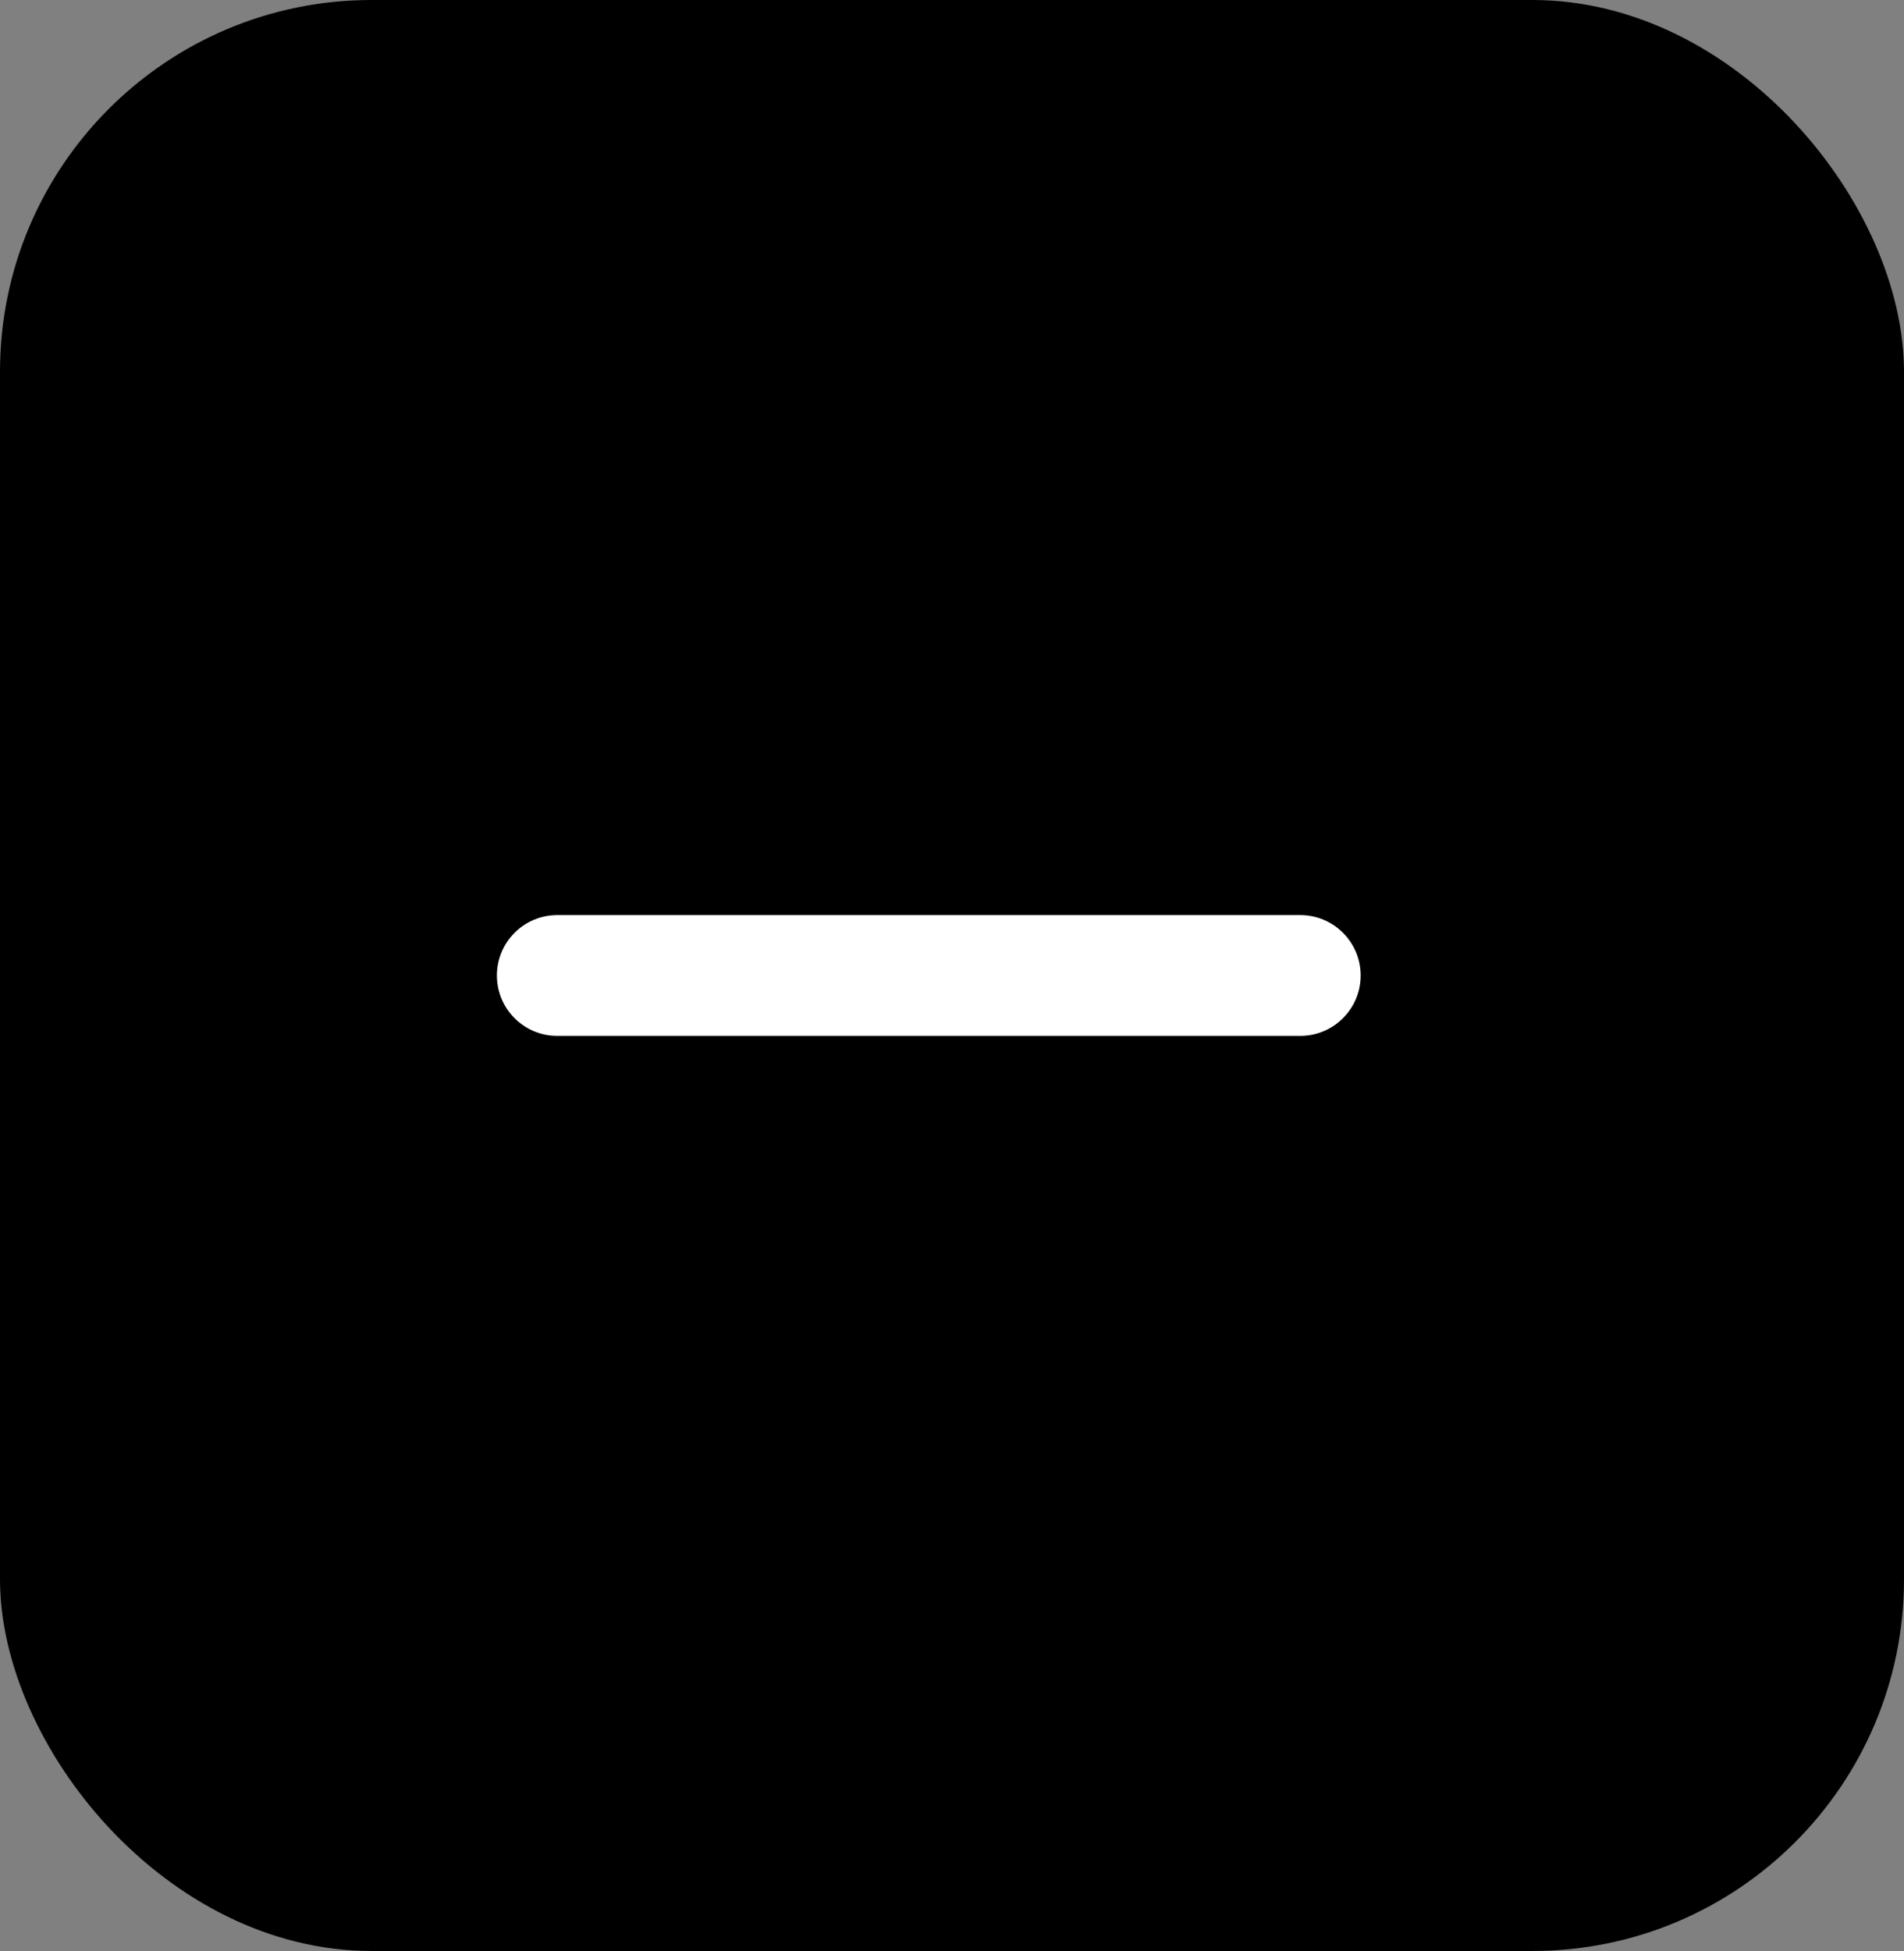
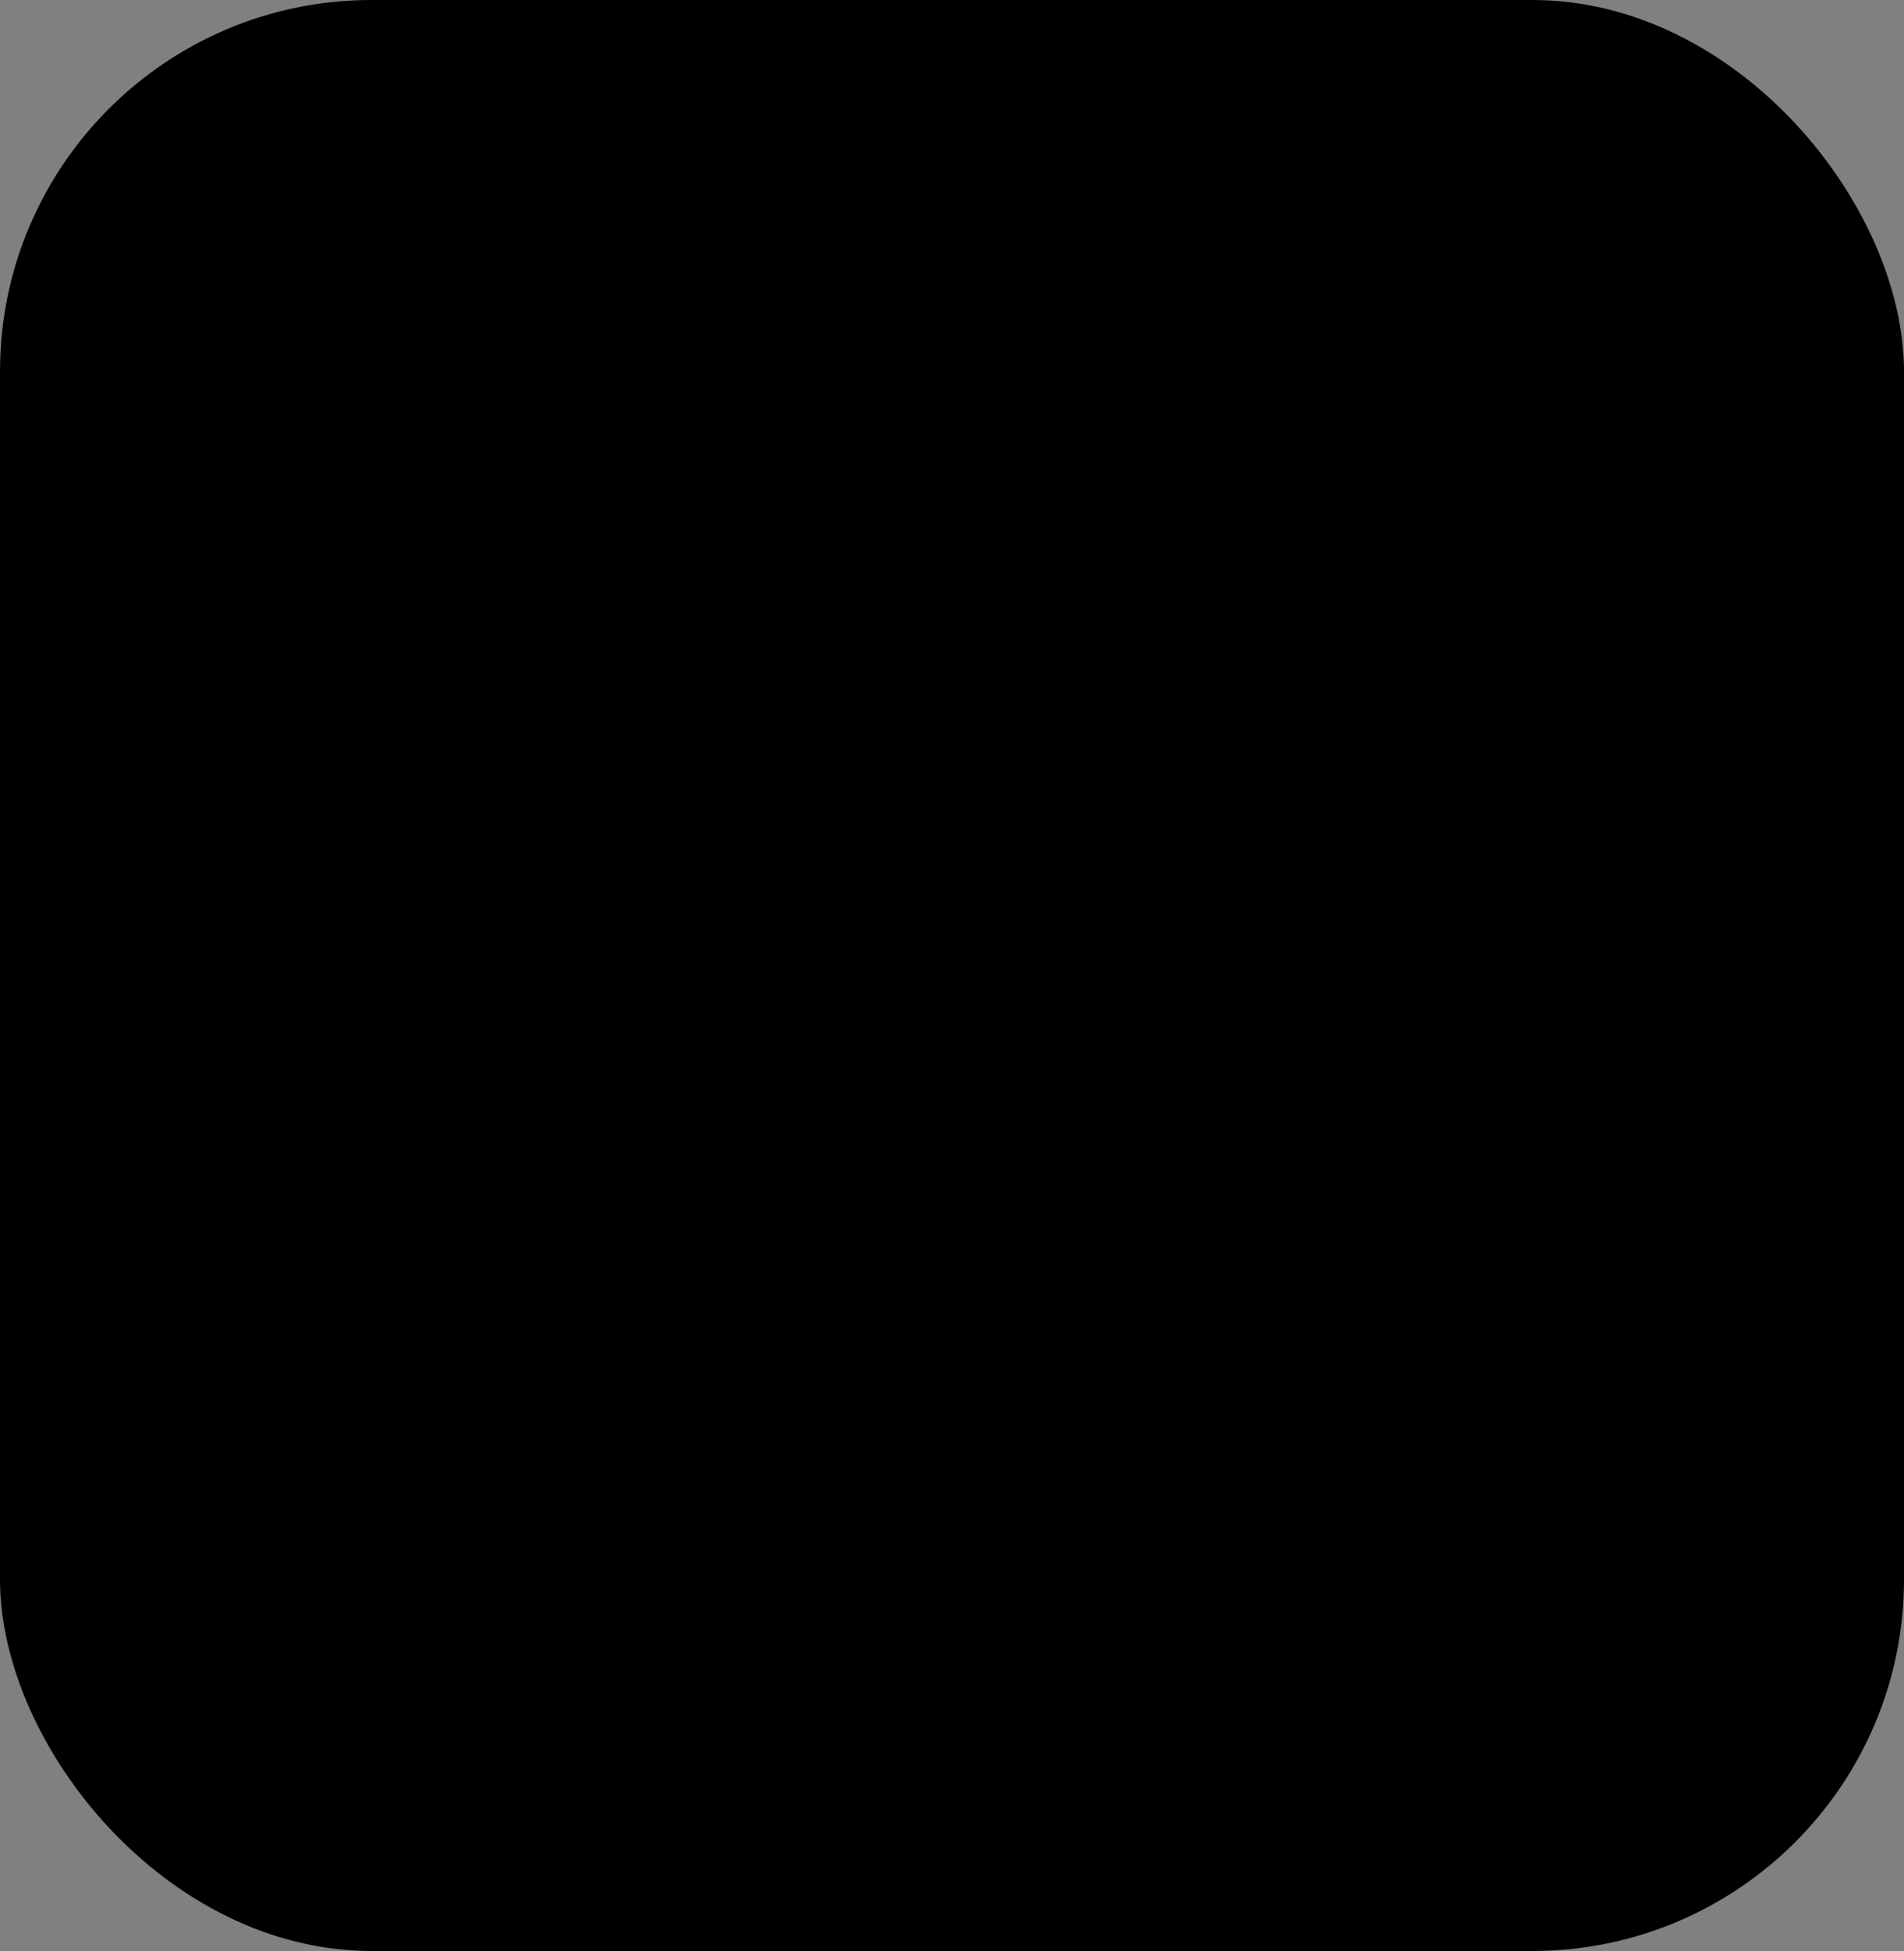
<svg xmlns="http://www.w3.org/2000/svg" width="41" height="42" viewBox="0 0 41 42" fill="none">
  <rect x="0" y="0" width="41" height="42" fill="#808080" stroke="none" />
  <rect width="41" height="42" rx="8" fill="black" />
-   <path d="M28 19.85H12C11.365 19.85 10.85 20.365 10.85 21C10.85 21.635 11.365 22.15 12 22.15H28C28.635 22.15 29.15 21.635 29.15 21C29.15 20.365 28.635 19.85 28 19.85Z" fill="white" stroke="white" stroke-width="0.3" stroke-linecap="round" />
</svg>